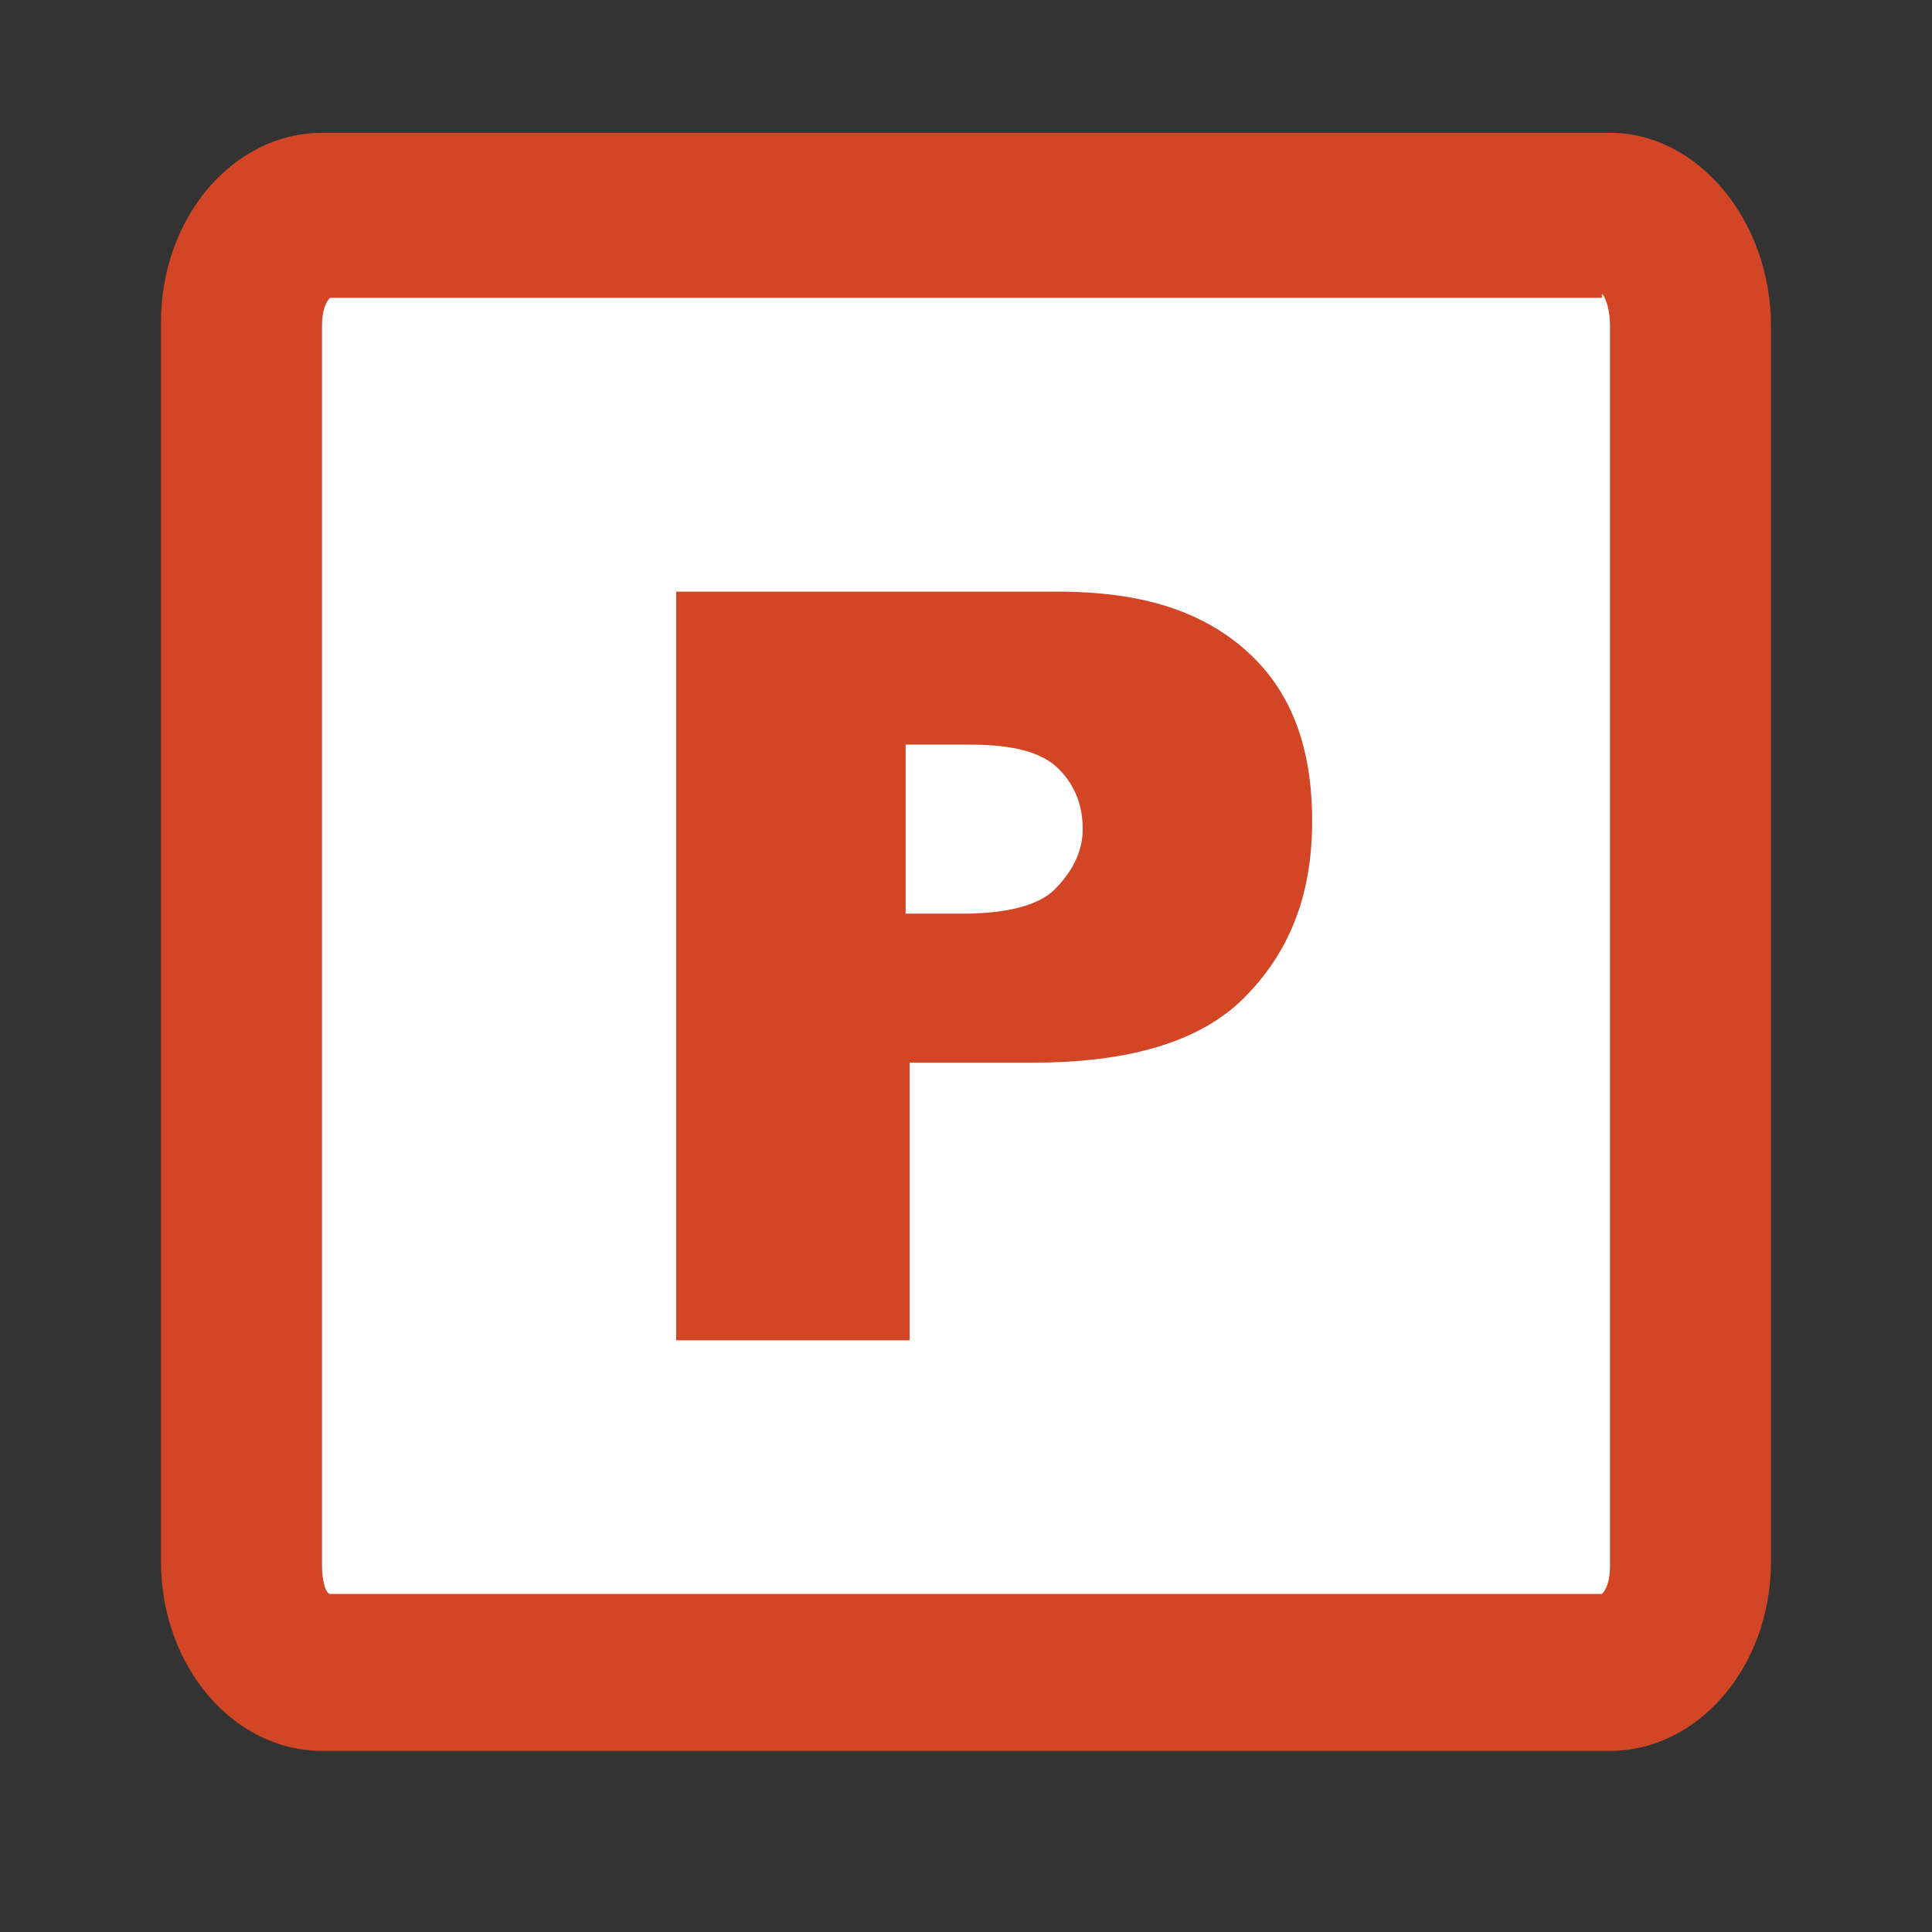
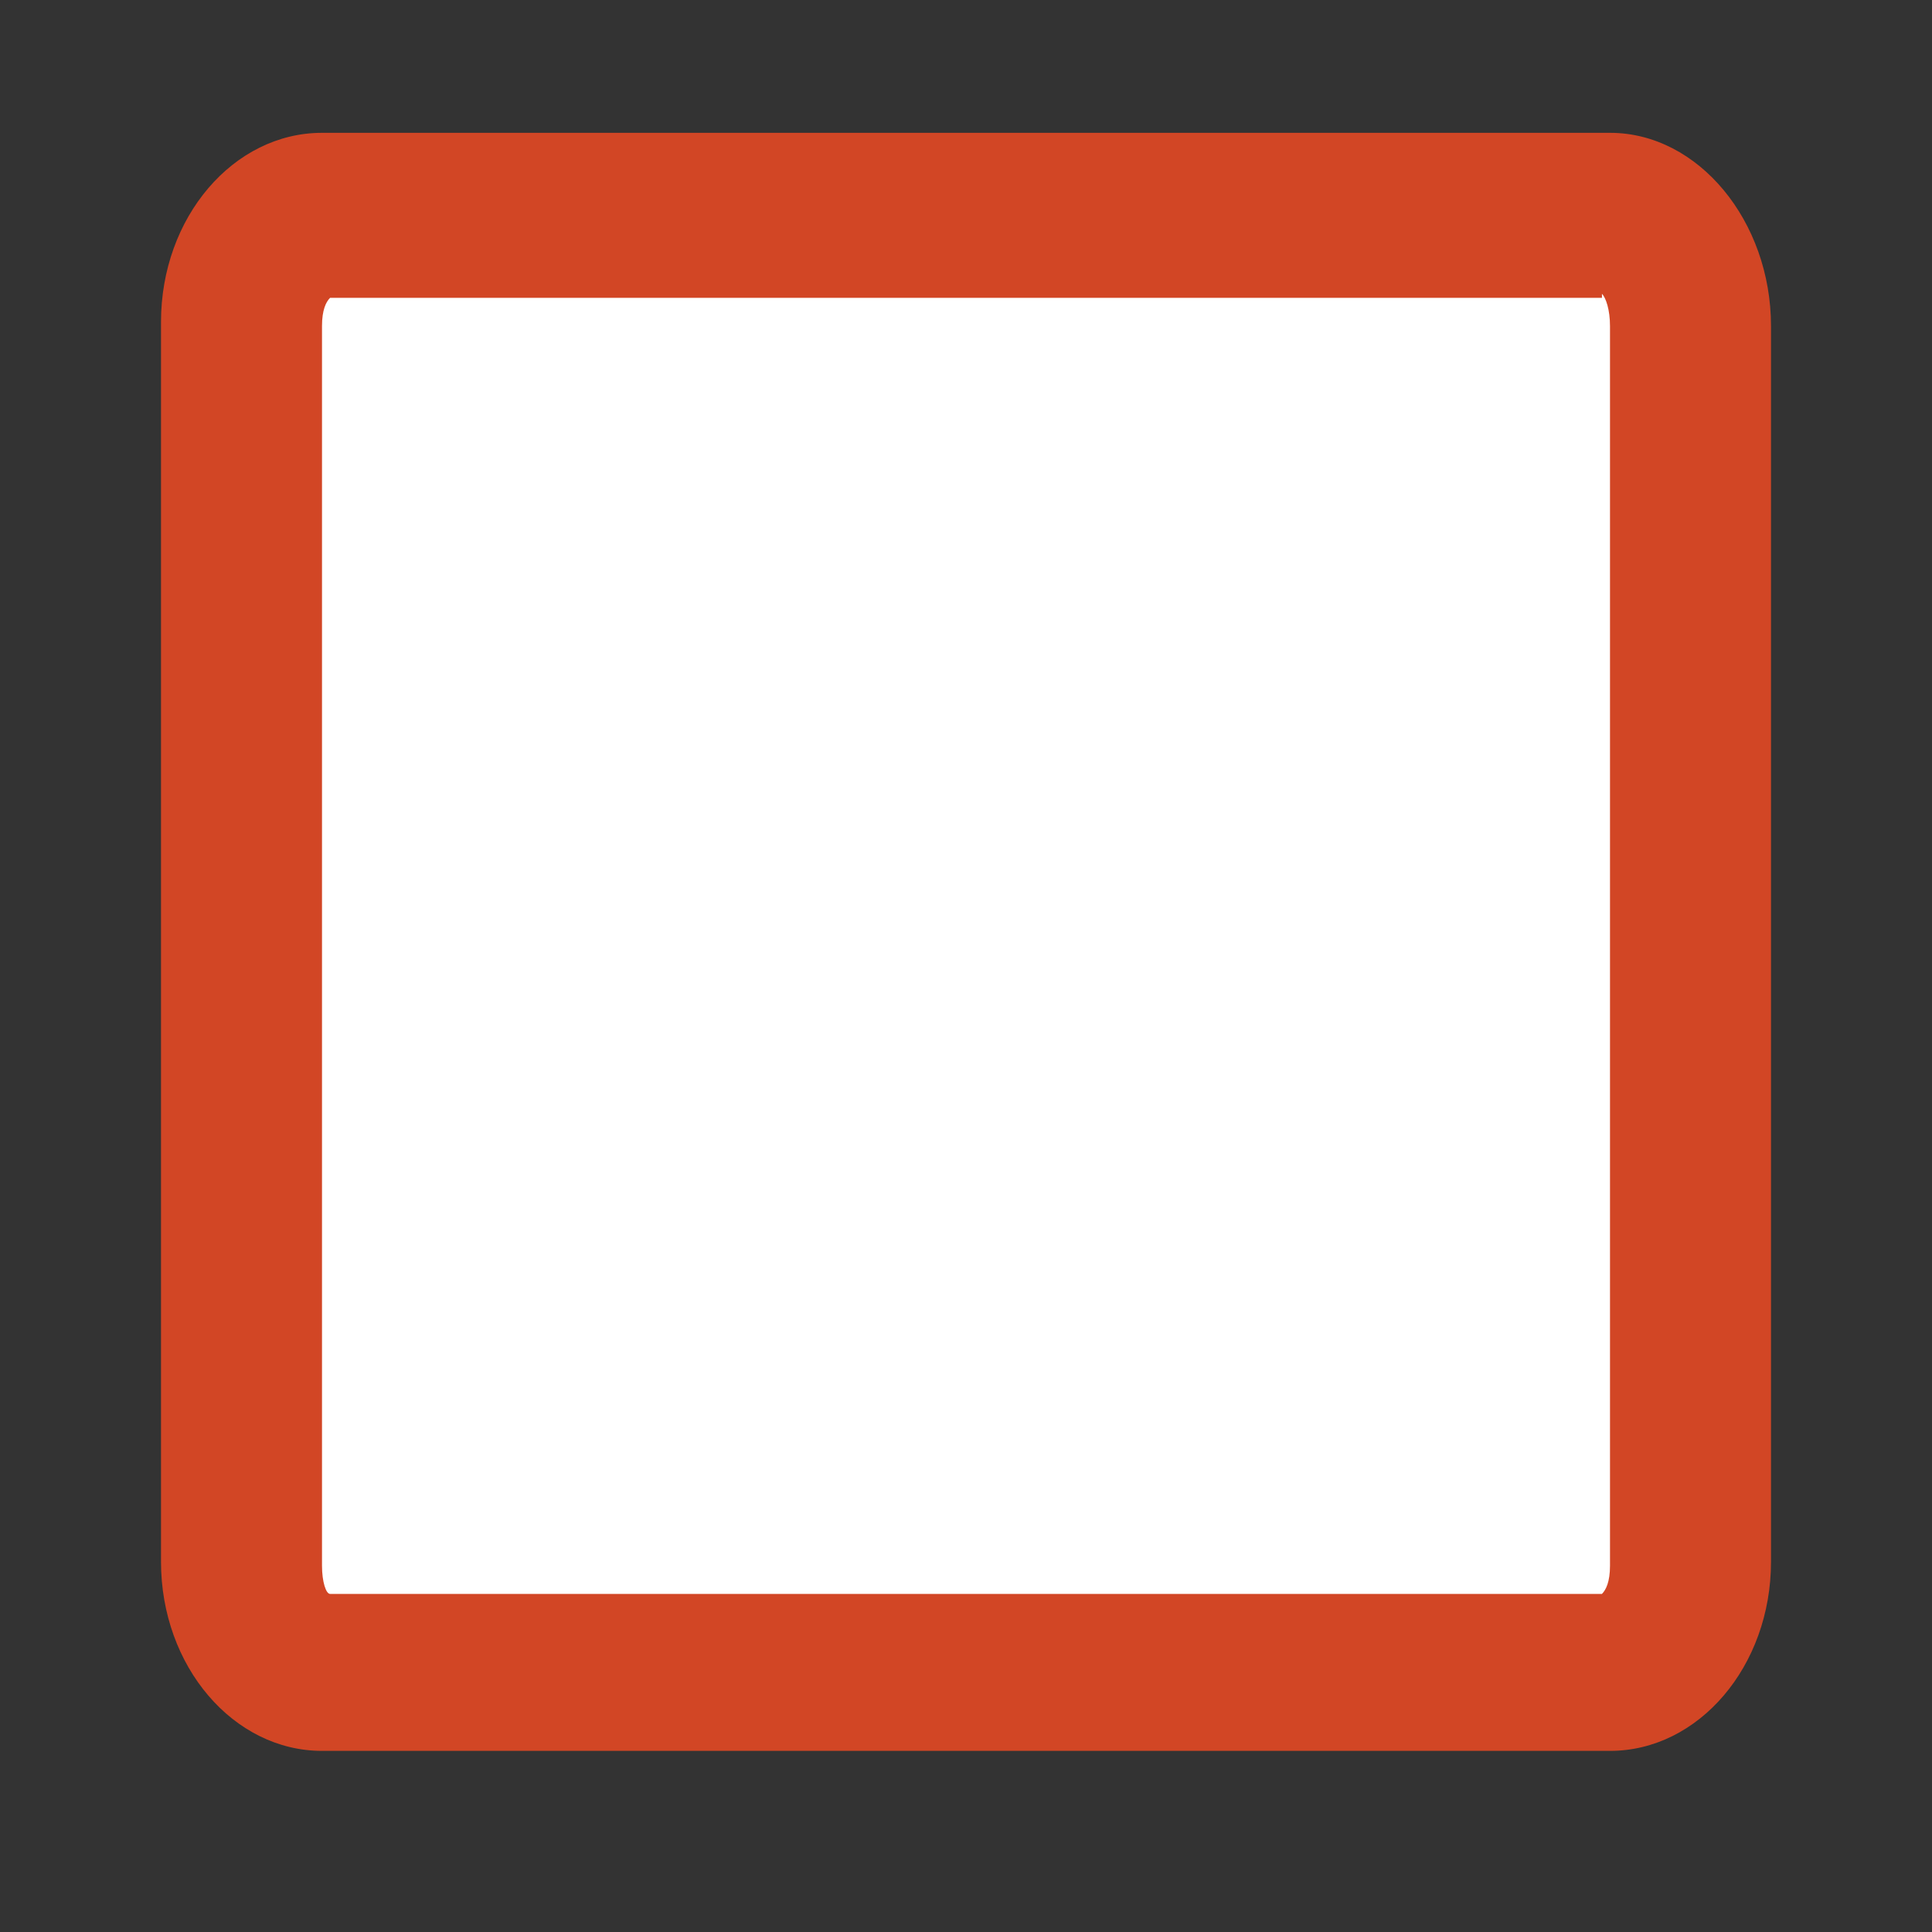
<svg xmlns="http://www.w3.org/2000/svg" version="1.1" id="Ebene_1" x="0px" y="0px" viewBox="0 0 48 48" style="enable-background:new 0 0 48 48;" xml:space="preserve">
  <rect x="0" y="0" width="48" height="48" fill="#333333" stroke="none" />
  <style type="text/css">
	.st0{fill:#FFFFFF;}
	.st1{fill:#D24625;}
</style>
  <g>
    <path class="st0" d="M8,41.7c-1.1,0-2-1.3-2-2.7V8.1c0-1.5,0.9-2.7,2-2.7h32c1.1,0,2,1.3,2,2.7v30.8c0,1.5-0.9,2.7-2,2.7H8z" />
    <path class="st1" d="M39.8,7.3C39.9,7.4,40,7.7,40,8.1v30.8c0,0.4-0.1,0.6-0.2,0.7H8.2C8.1,39.6,8,39.3,8,38.9V8.1   c0-0.4,0.1-0.6,0.2-0.7H39.8 M40,3.3H8c-2.2,0-4,2.1-4,4.7v30.8c0,2.6,1.8,4.7,4,4.7h32c2.2,0,4-2.1,4-4.7V8.1   C44,5.5,42.2,3.3,40,3.3L40,3.3z" />
  </g>
  <g>
-     <path class="st1" d="M16.7,14.7h9.6c2.1,0,3.6,0.5,4.7,1.5s1.6,2.4,1.6,4.2c0,1.9-0.6,3.3-1.7,4.4c-1.1,1.1-2.9,1.6-5.2,1.6h-3.1   v6.9h-5.8V14.7z M22.5,22.7h1.4c1.1,0,1.9-0.2,2.3-0.6c0.4-0.4,0.7-0.9,0.7-1.5c0-0.6-0.2-1.1-0.6-1.5c-0.4-0.4-1.1-0.6-2.2-0.6   h-1.6V22.7z" />
-   </g>
+     </g>
</svg>